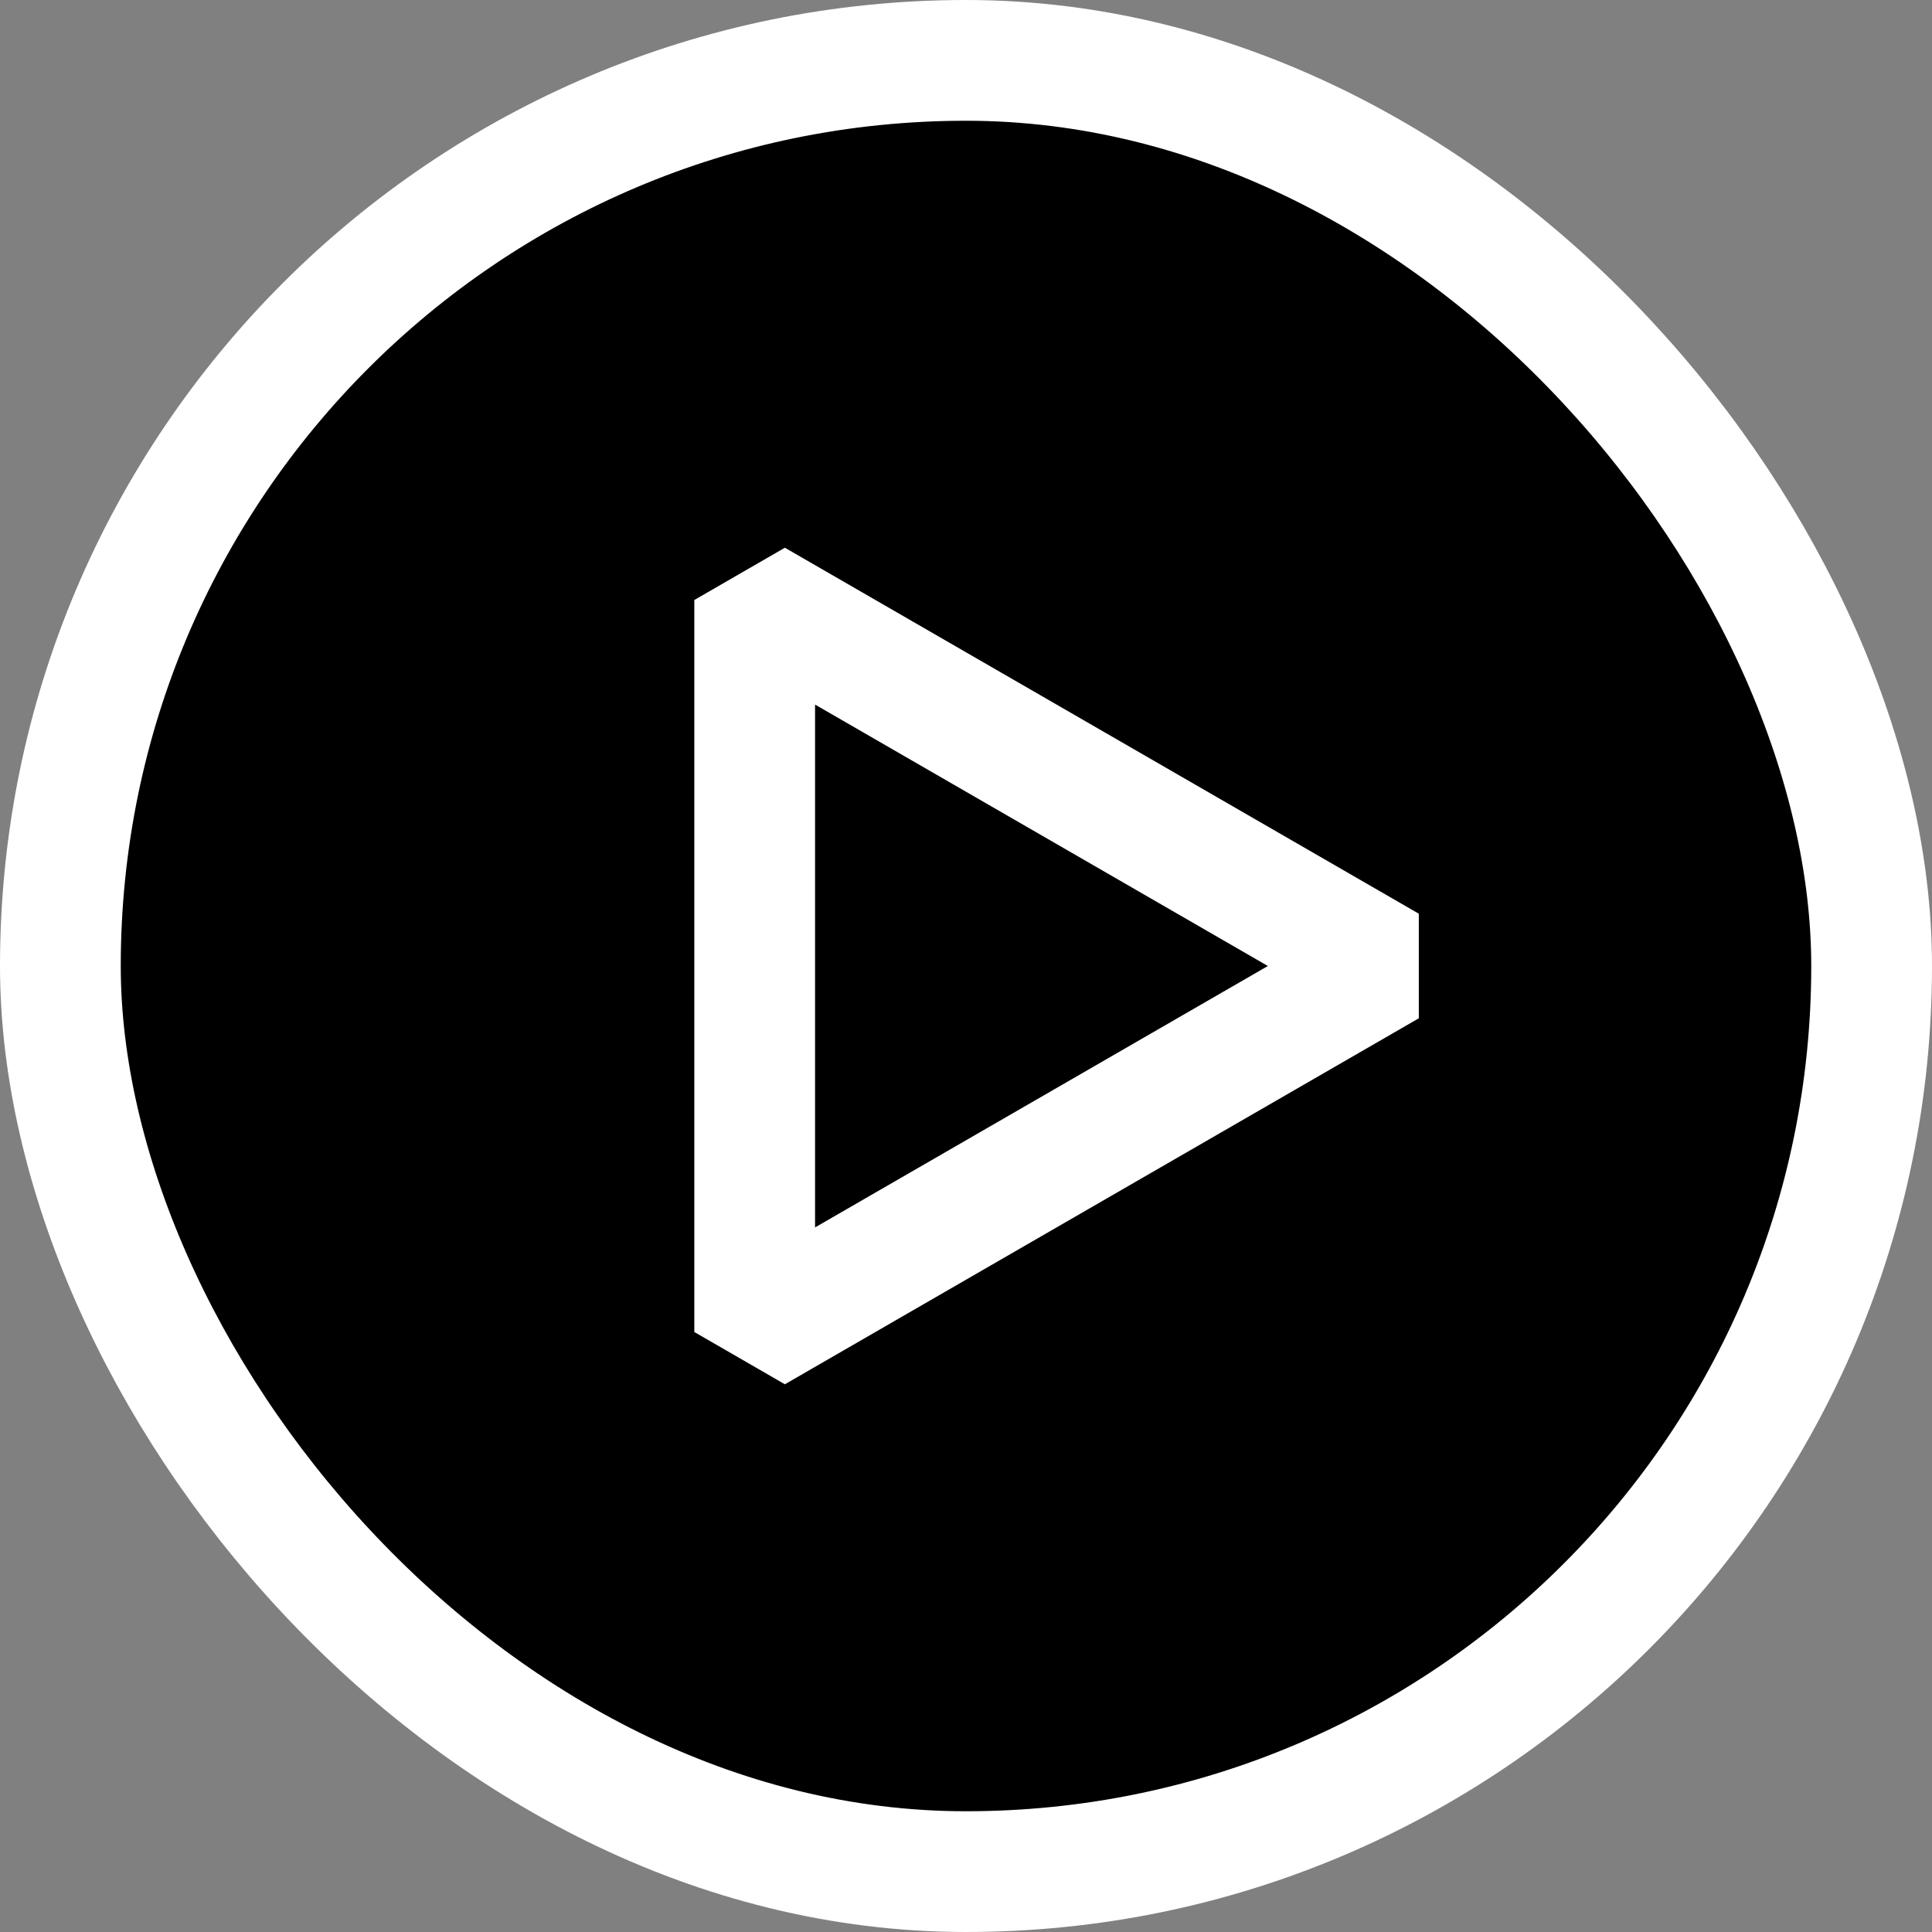
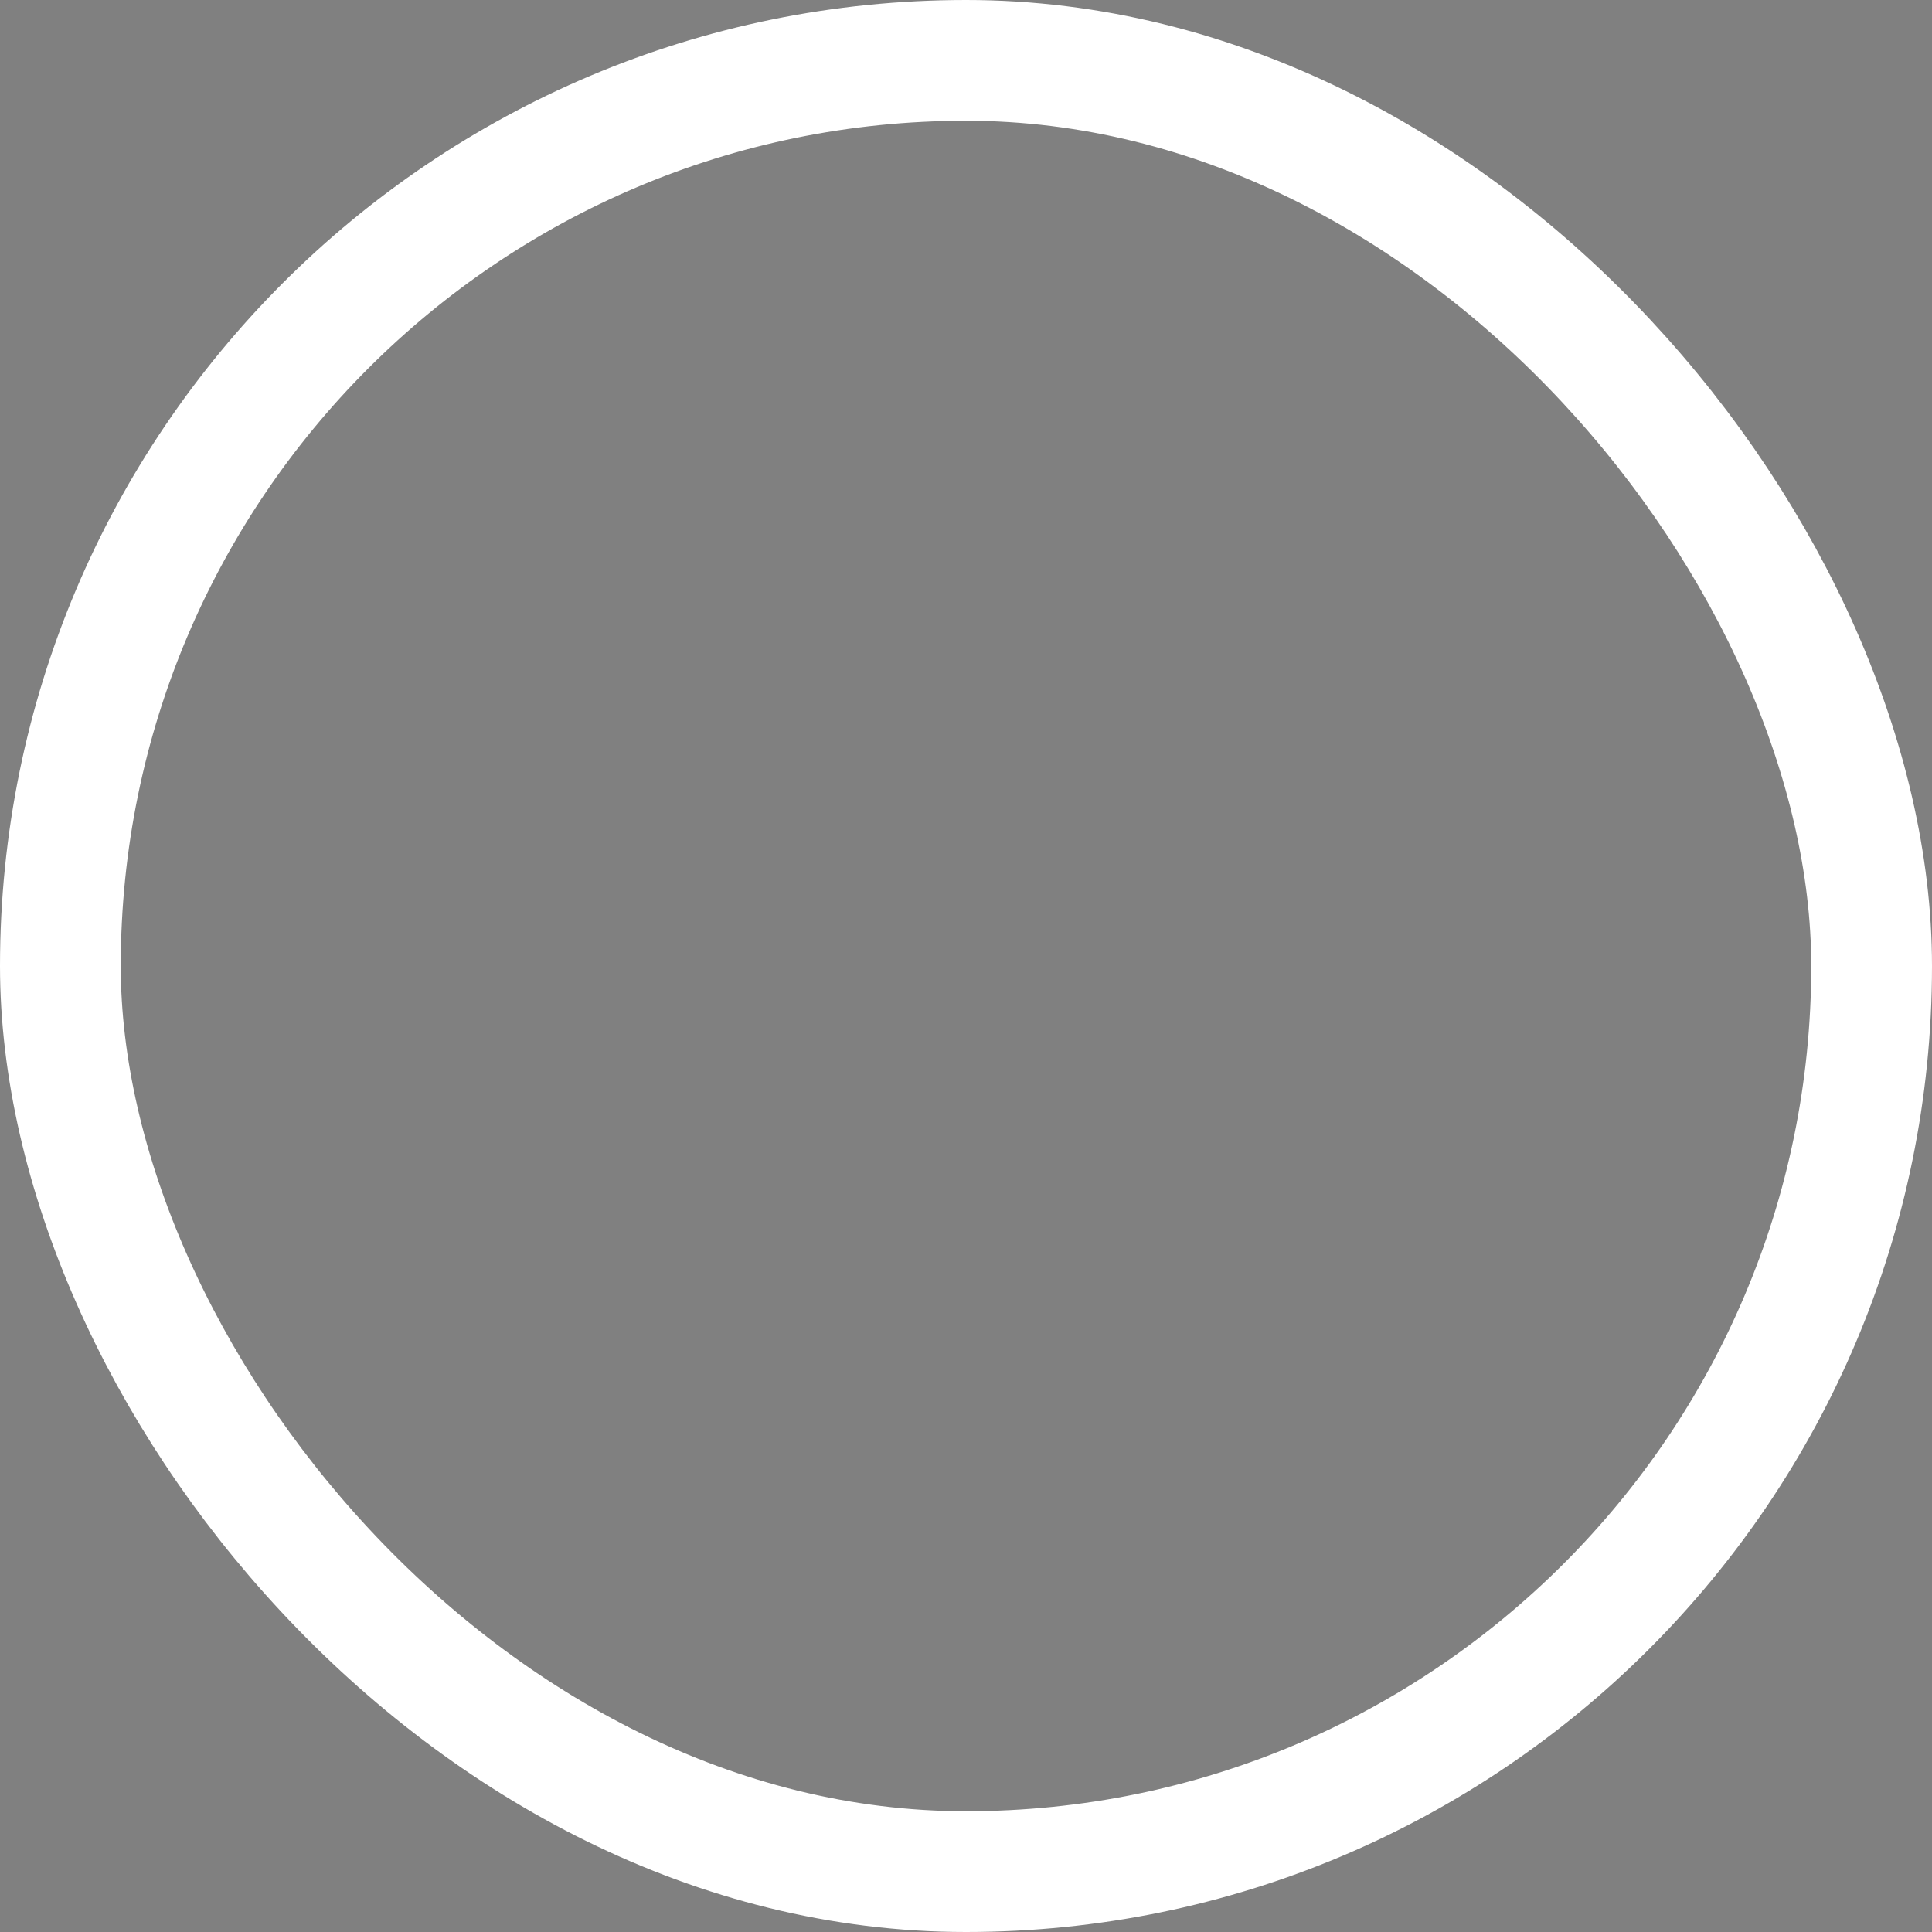
<svg xmlns="http://www.w3.org/2000/svg" width="32" height="32" viewBox="0 0 32 32" fill="none">
  <rect x="0" y="0" width="32" height="32" fill="#808080" stroke="none" />
  <g style="mix-blend-mode:difference">
-     <rect x="1" y="1" width="30" height="30" rx="15" fill="black" />
-     <path d="M23 16L12.5 22.062V9.938L23 16Z" fill="black" stroke="white" stroke-width="2" stroke-linejoin="bevel" />
    <rect x="1" y="1" width="30" height="30" rx="15" stroke="white" stroke-width="2" />
  </g>
</svg>